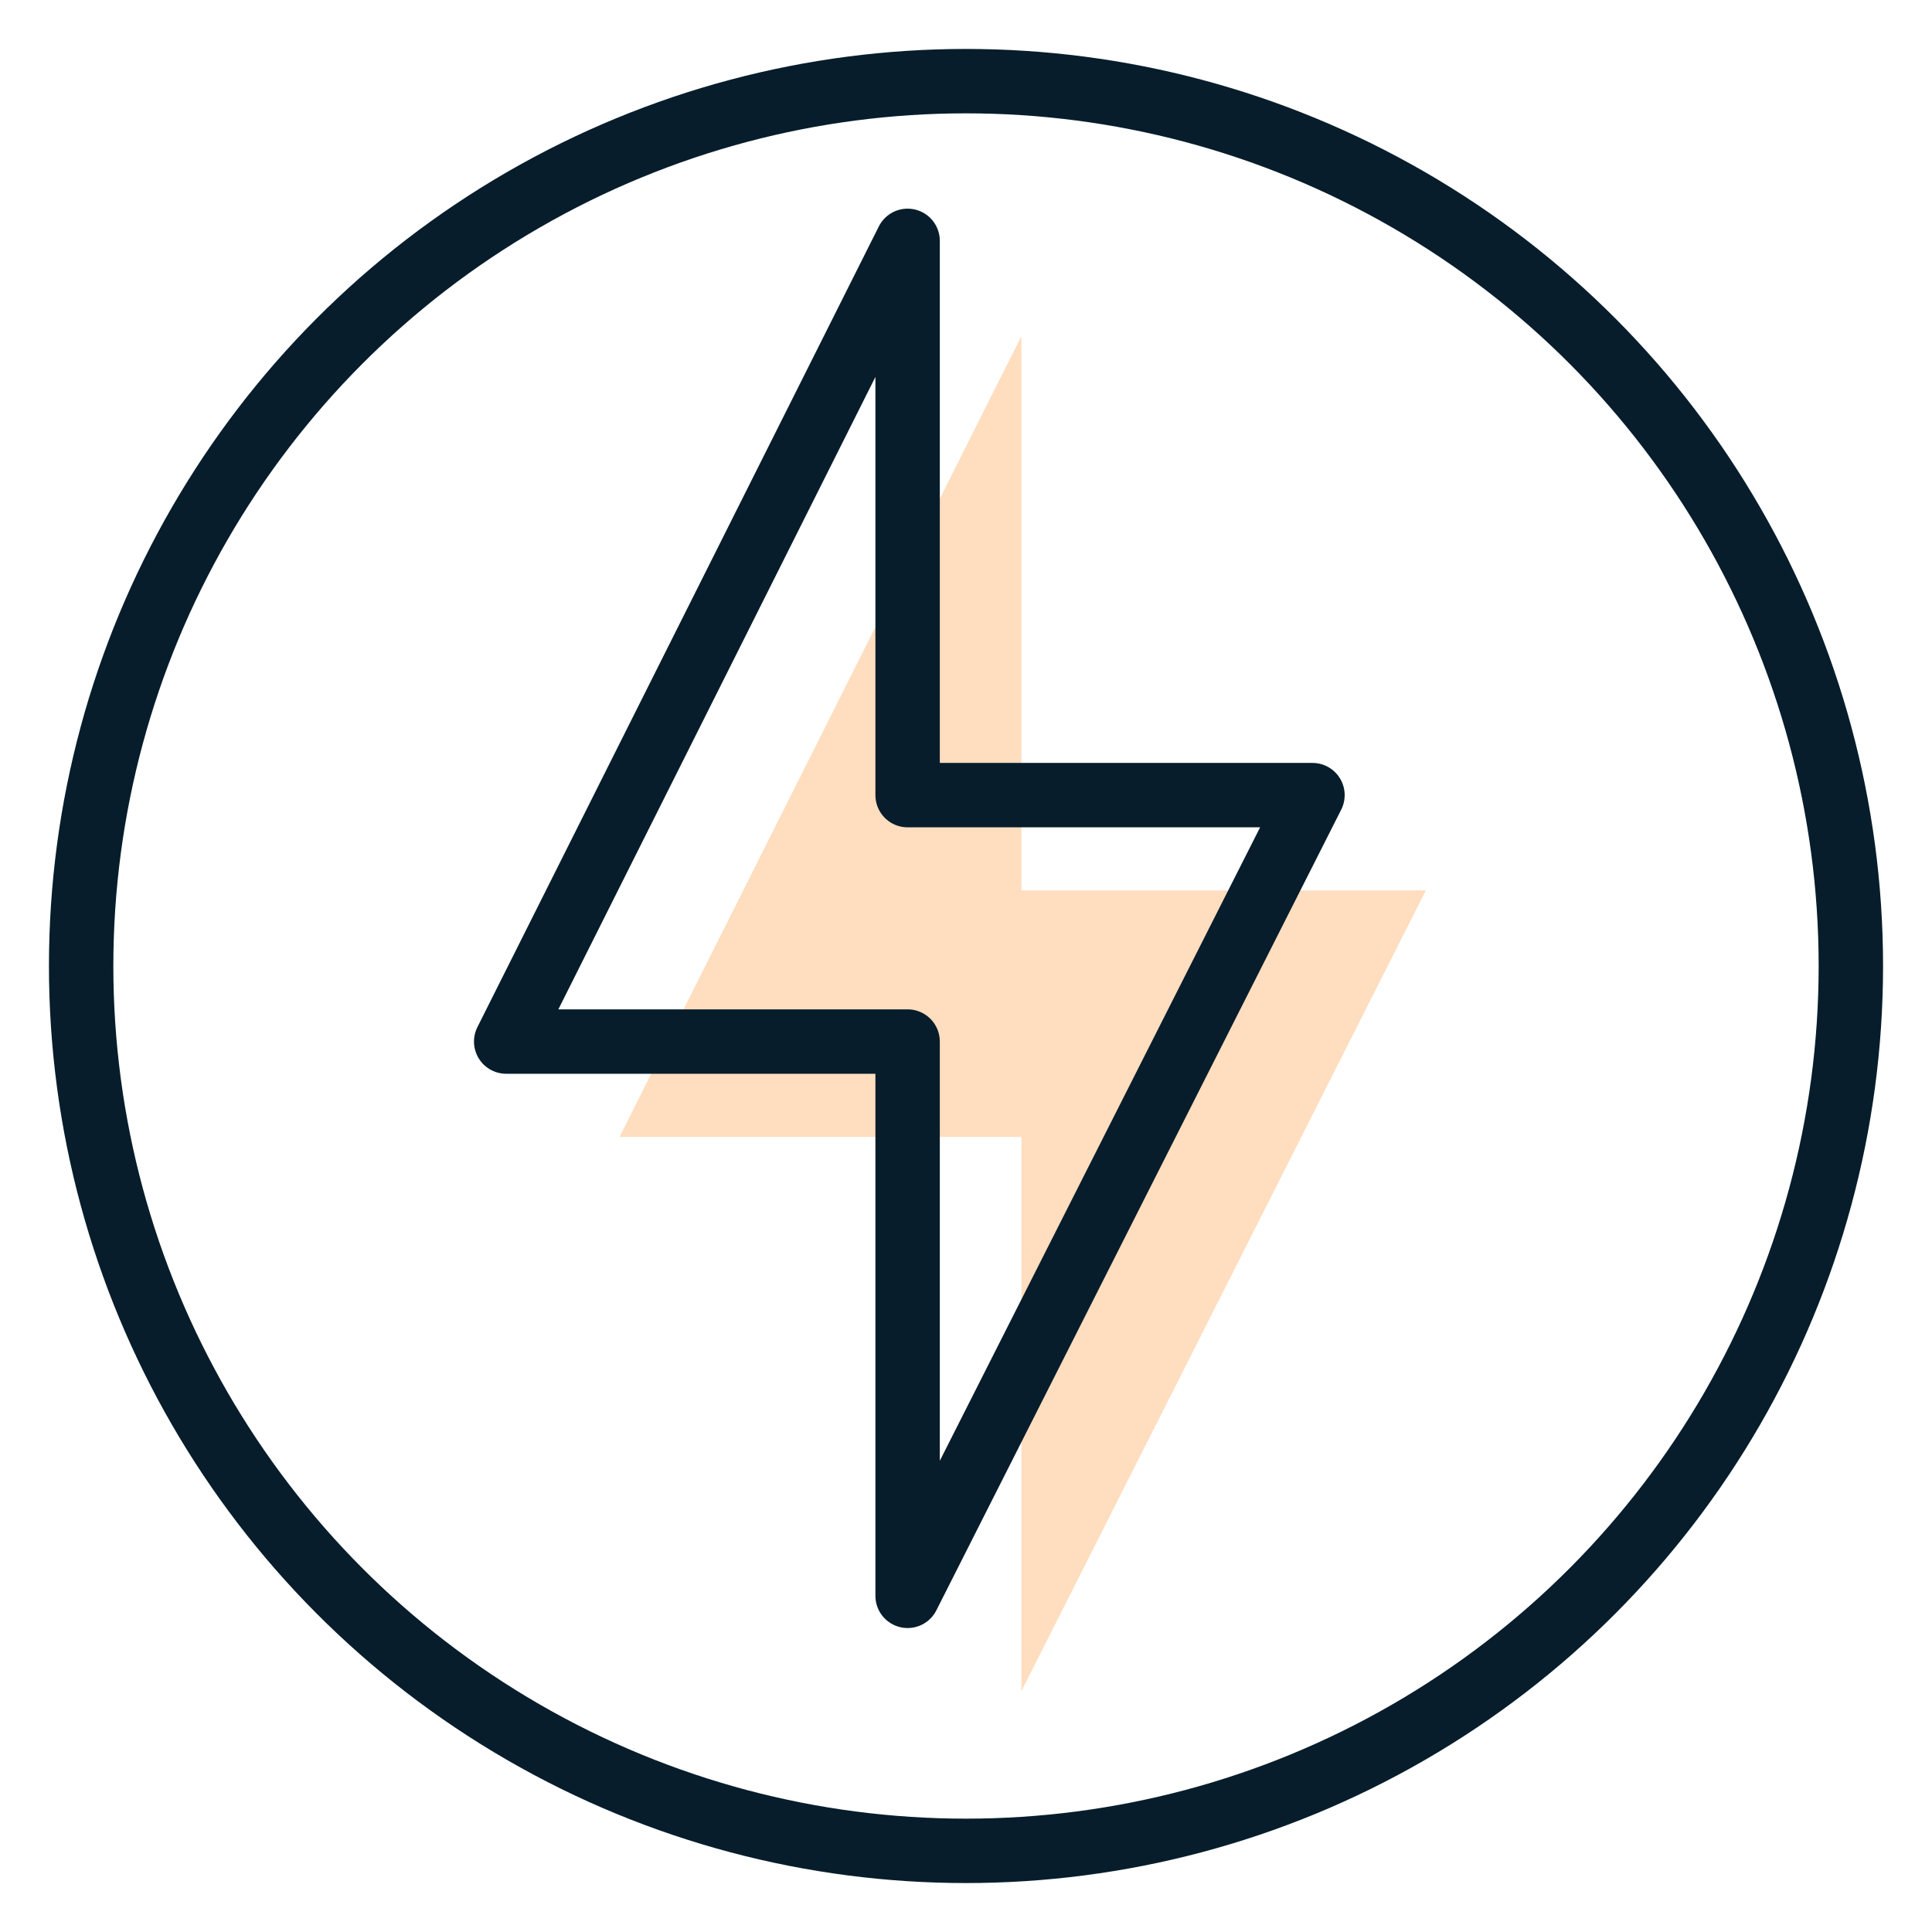
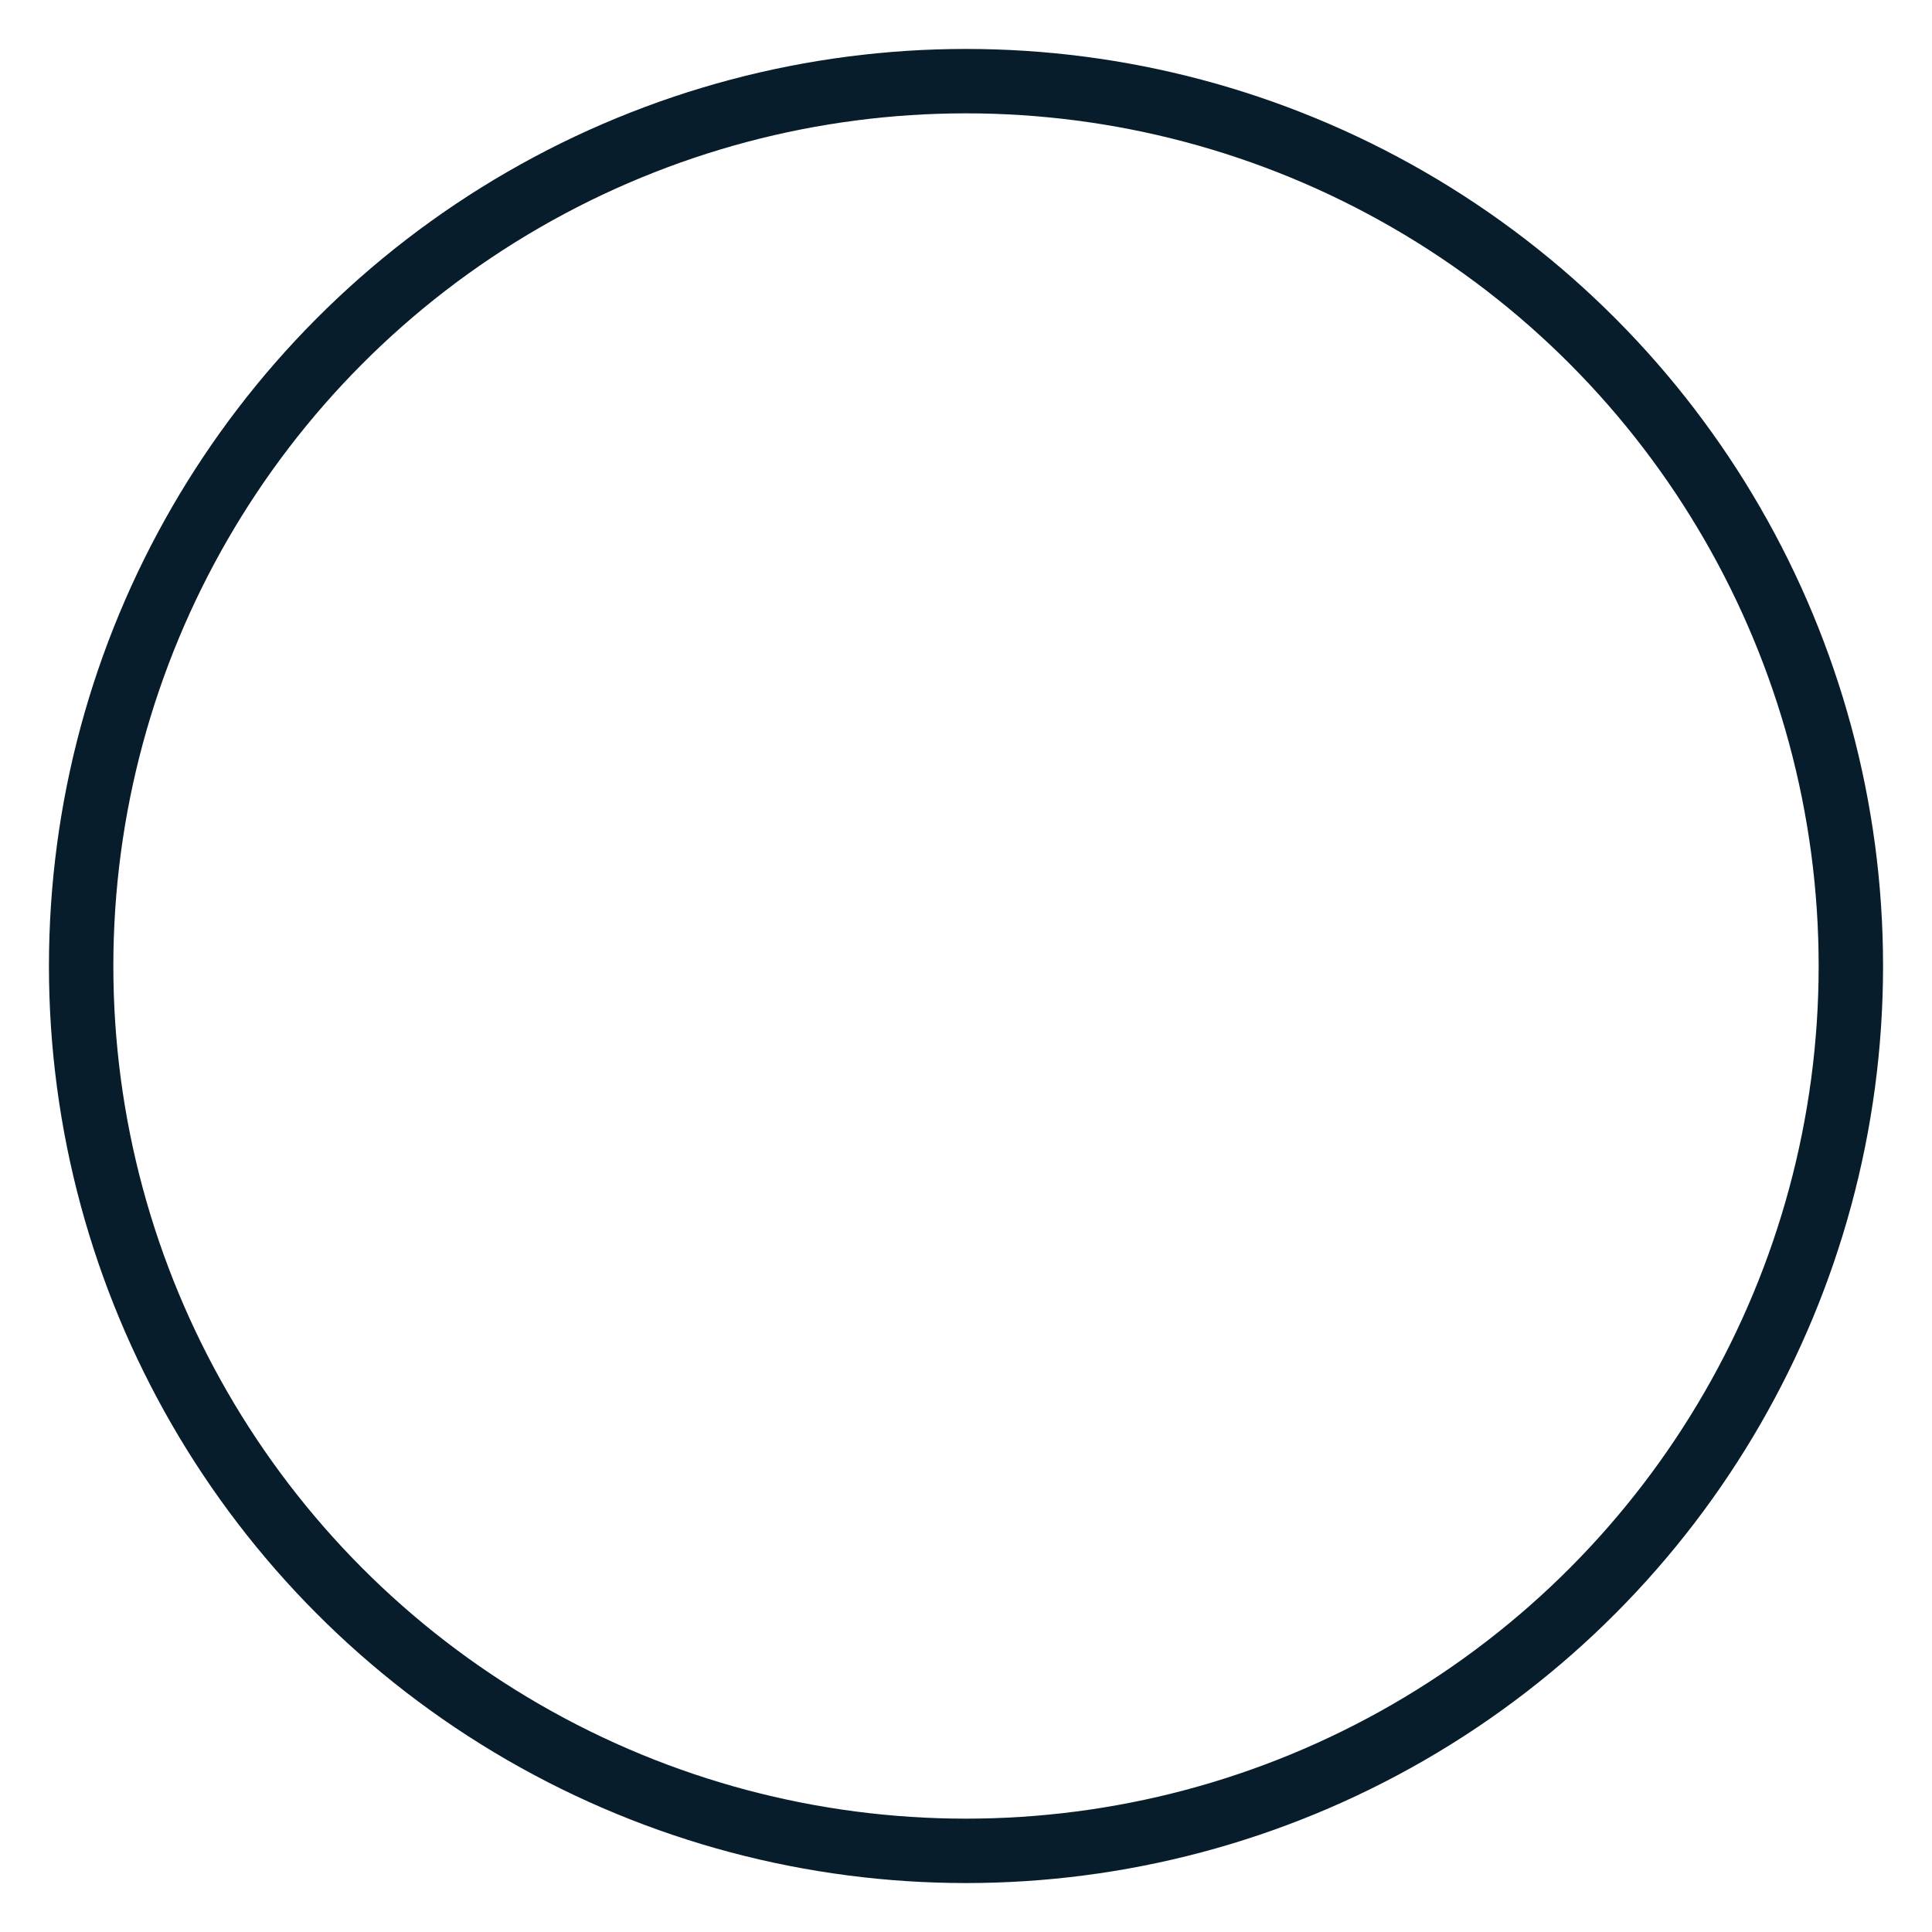
<svg xmlns="http://www.w3.org/2000/svg" id="Layer_1" data-name="Layer 1" width="45" height="45" viewBox="0 0 45 45">
  <defs>
    <style>
      .cls-1, .cls-2 {
        fill-rule: evenodd;
      }

      .cls-1, .cls-3 {
        fill: none;
        stroke: #071d2b;
        stroke-linecap: round;
        stroke-linejoin: round;
        stroke-width: 1.5px;
      }

      .cls-2 {
        fill: #ffddbf;
        stroke-width: 0px;
      }
    </style>
  </defs>
  <g>
-     <polygon class="cls-2" points="23.79 39.39 33.21 20.74 23.79 20.74 23.79 7.83 14.43 26.48 23.79 26.48 23.79 39.39" />
-     <polygon class="cls-1" points="21.14 37.17 30.57 18.52 21.14 18.52 21.14 5.61 11.79 24.26 21.14 24.26 21.14 37.17" />
-   </g>
+     </g>
  <circle class="cls-3" cx="22.5" cy="22.5" r="20.61" />
</svg>